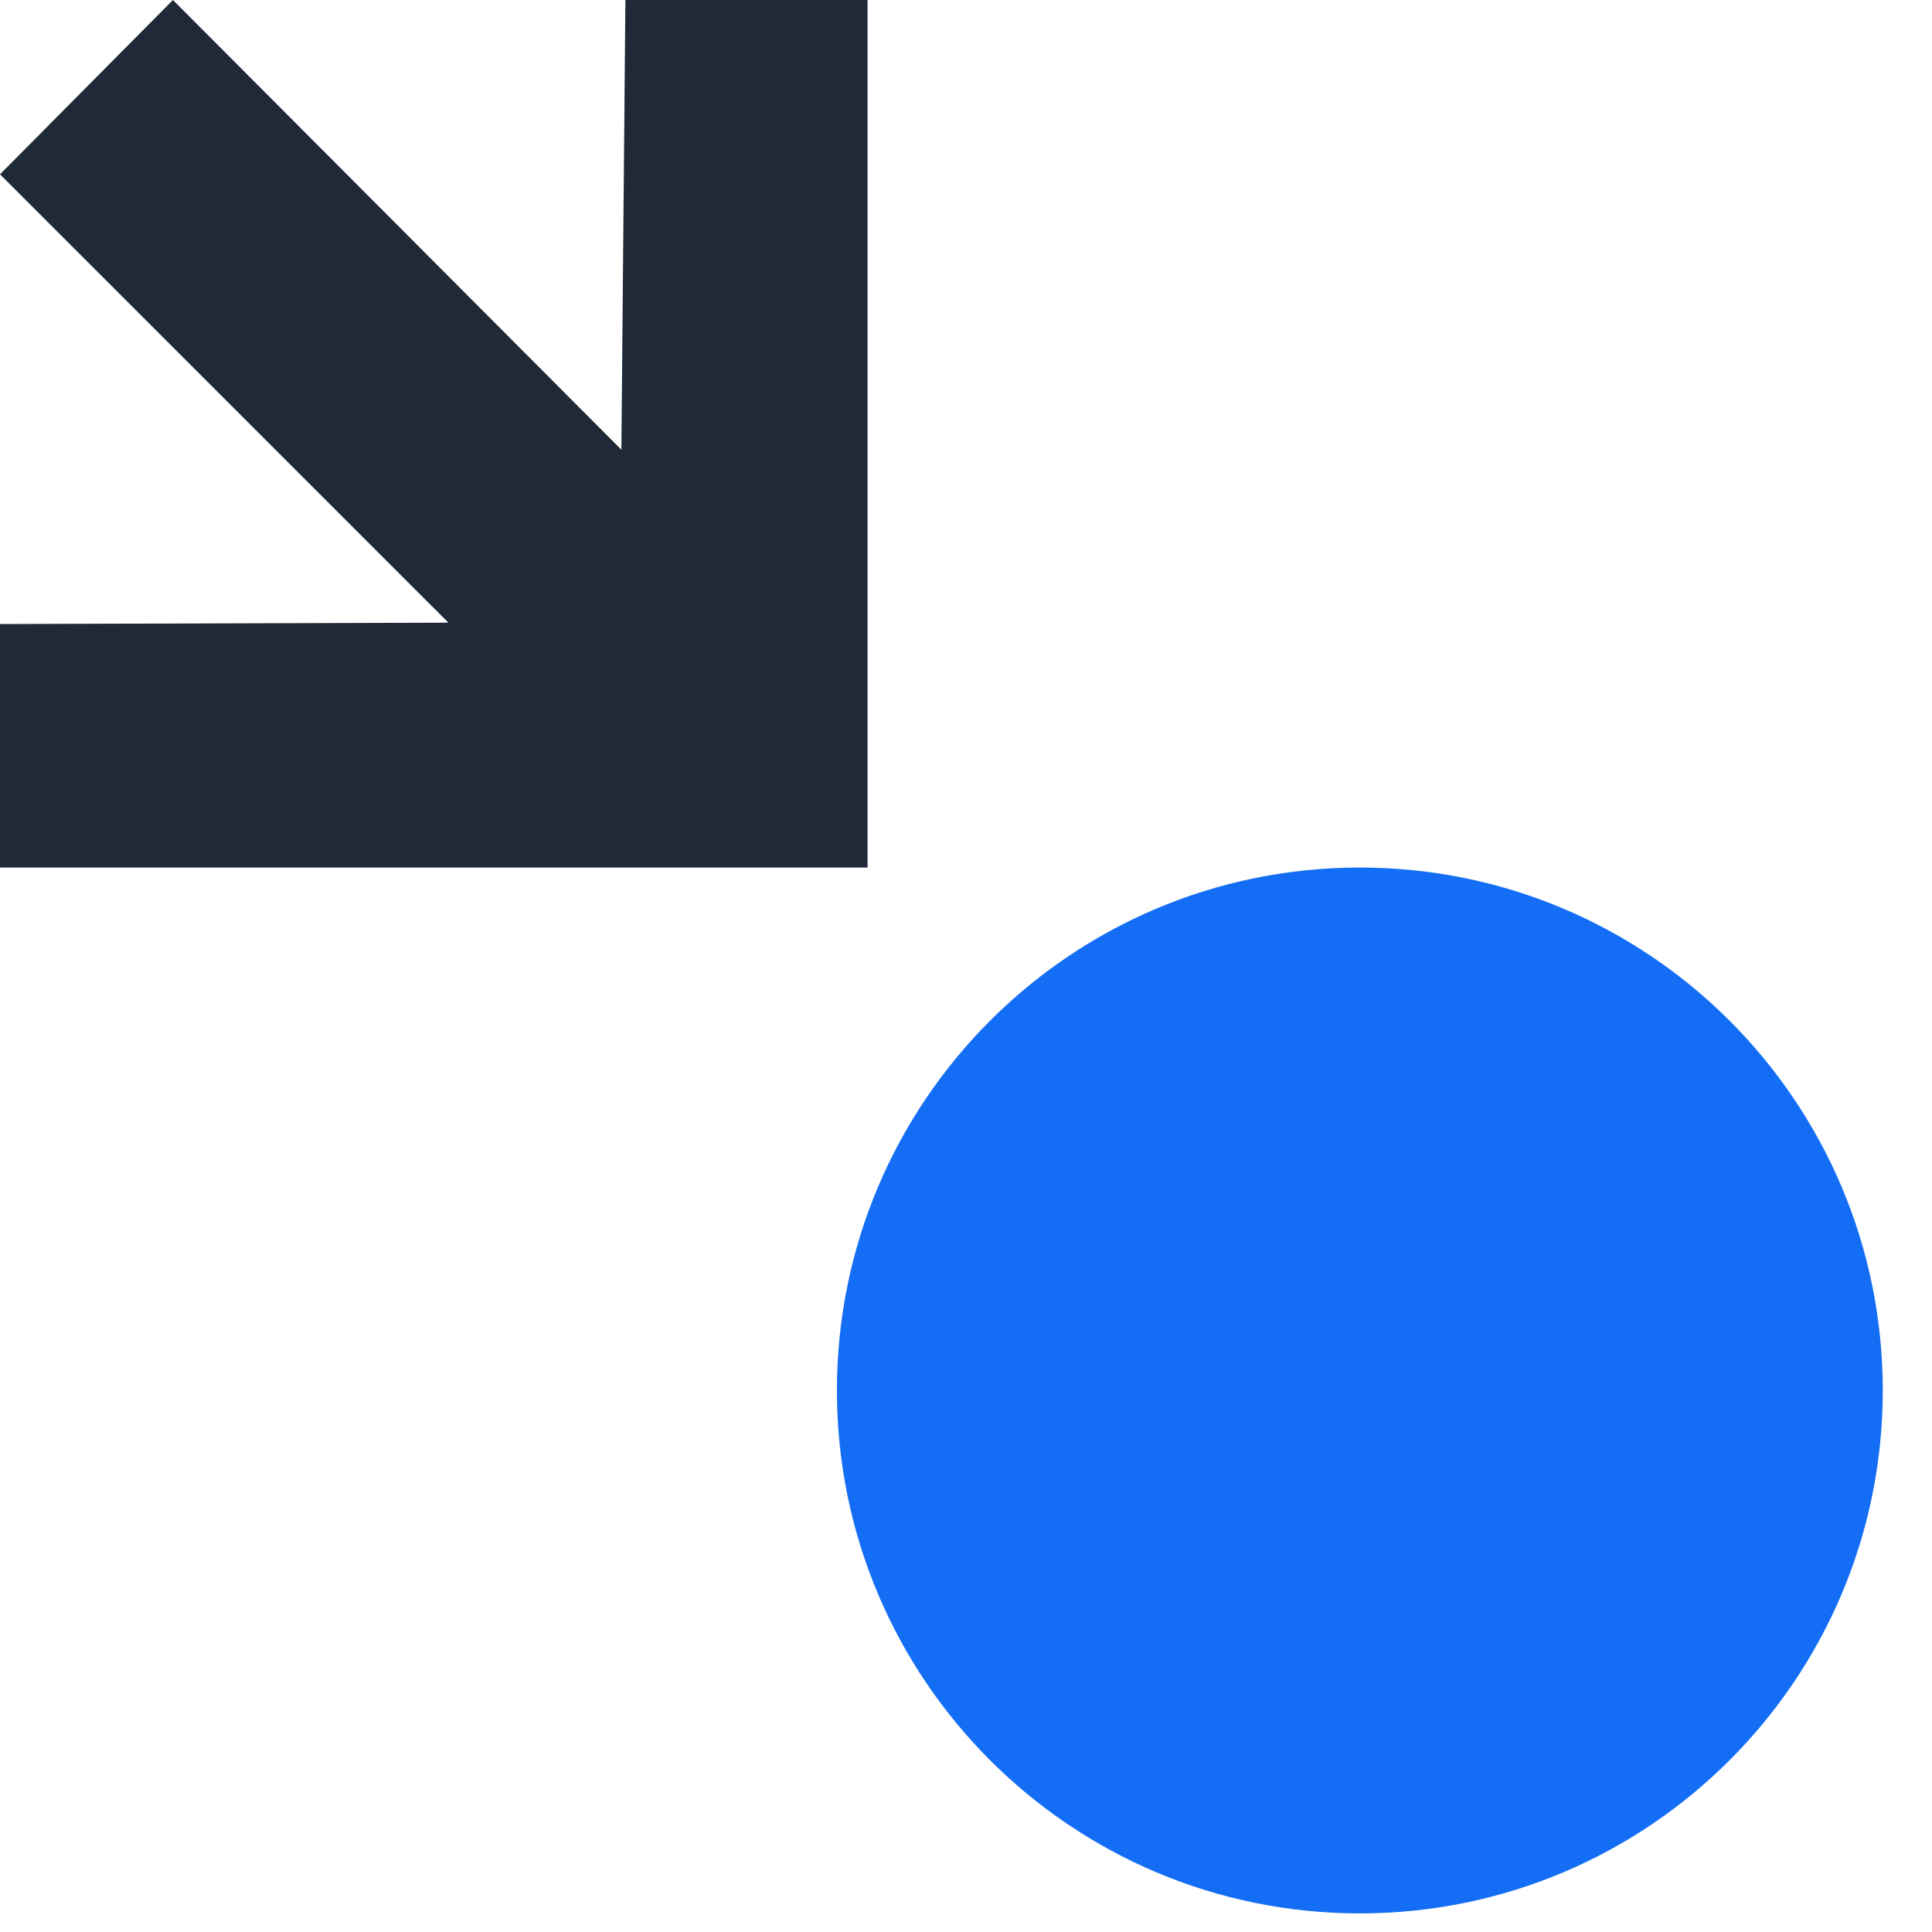
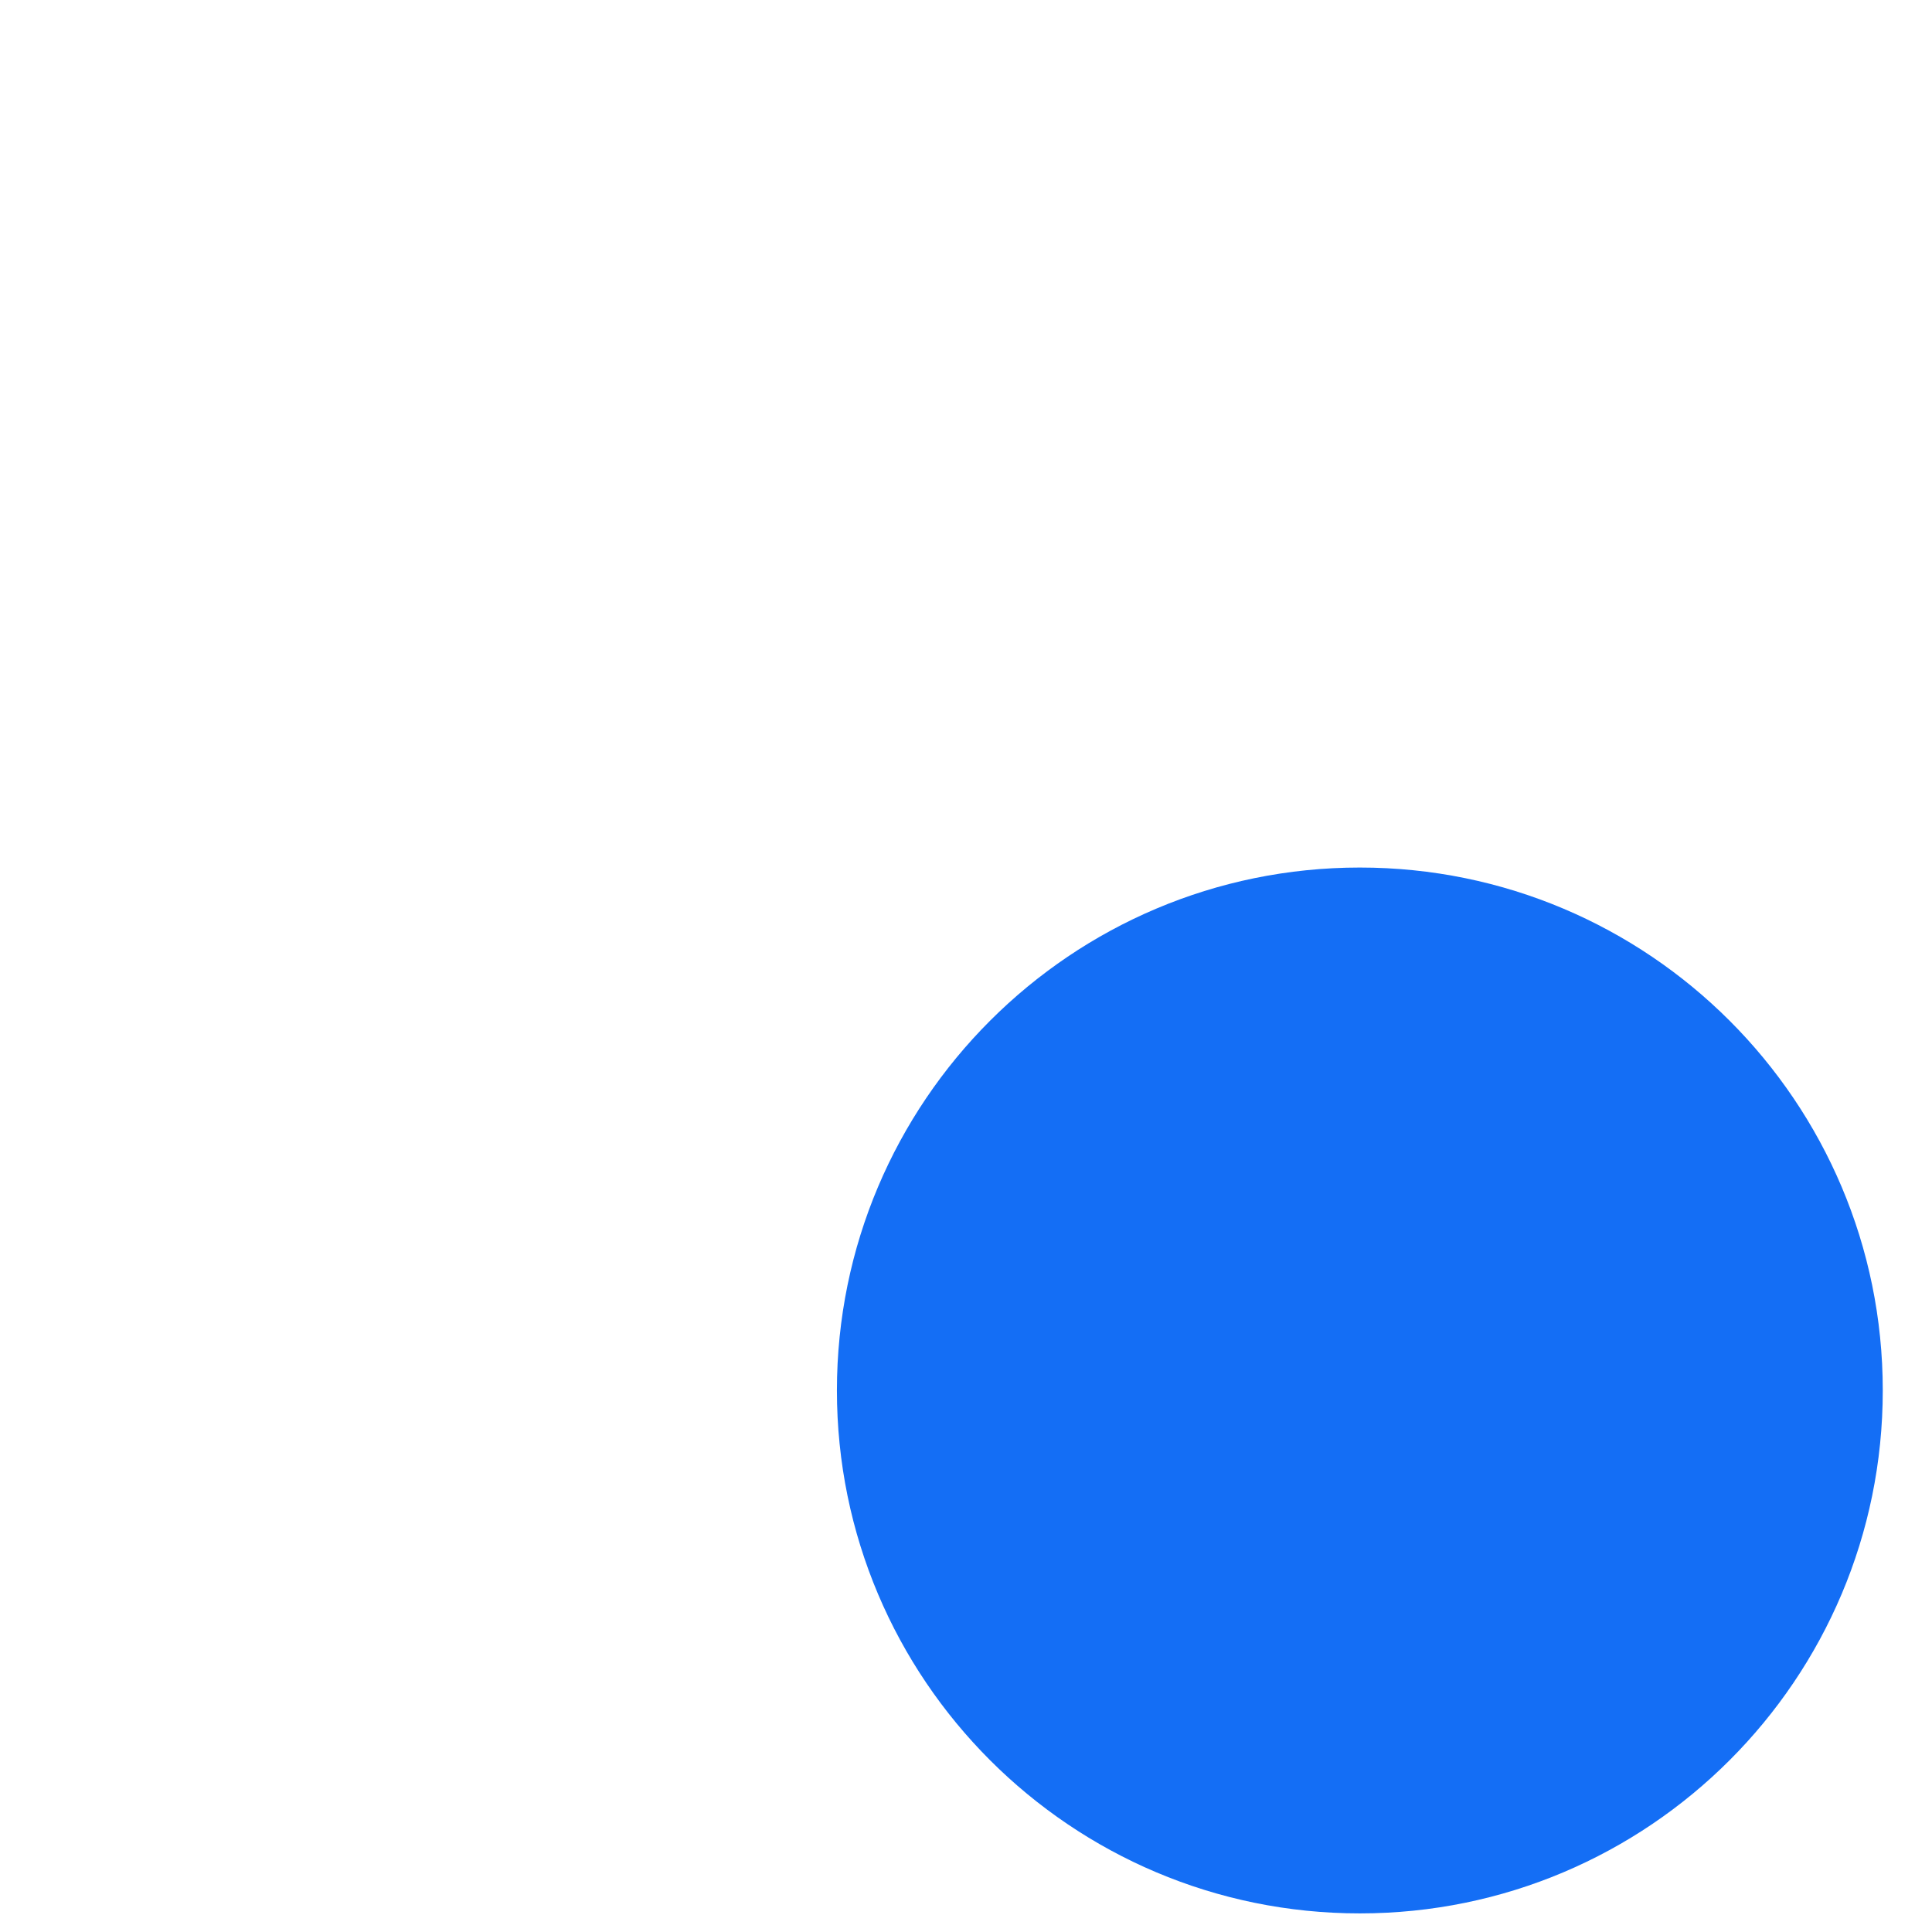
<svg xmlns="http://www.w3.org/2000/svg" width="27" height="27" viewBox="0 0 27 27" fill="none">
-   <path d="M0 12.124V8.721L6.267 8.702L0 2.436L2.417 0L8.684 6.285L8.74 0H12.124V12.124H0Z" fill="#1F2937" />
  <path d="M19.004 26.74C23.04 26.74 26.312 23.468 26.312 19.432C26.312 15.396 23.04 12.124 19.004 12.124C14.968 12.124 11.696 15.396 11.696 19.432C11.696 23.468 14.968 26.74 19.004 26.74Z" fill="#146EF5" />
</svg>